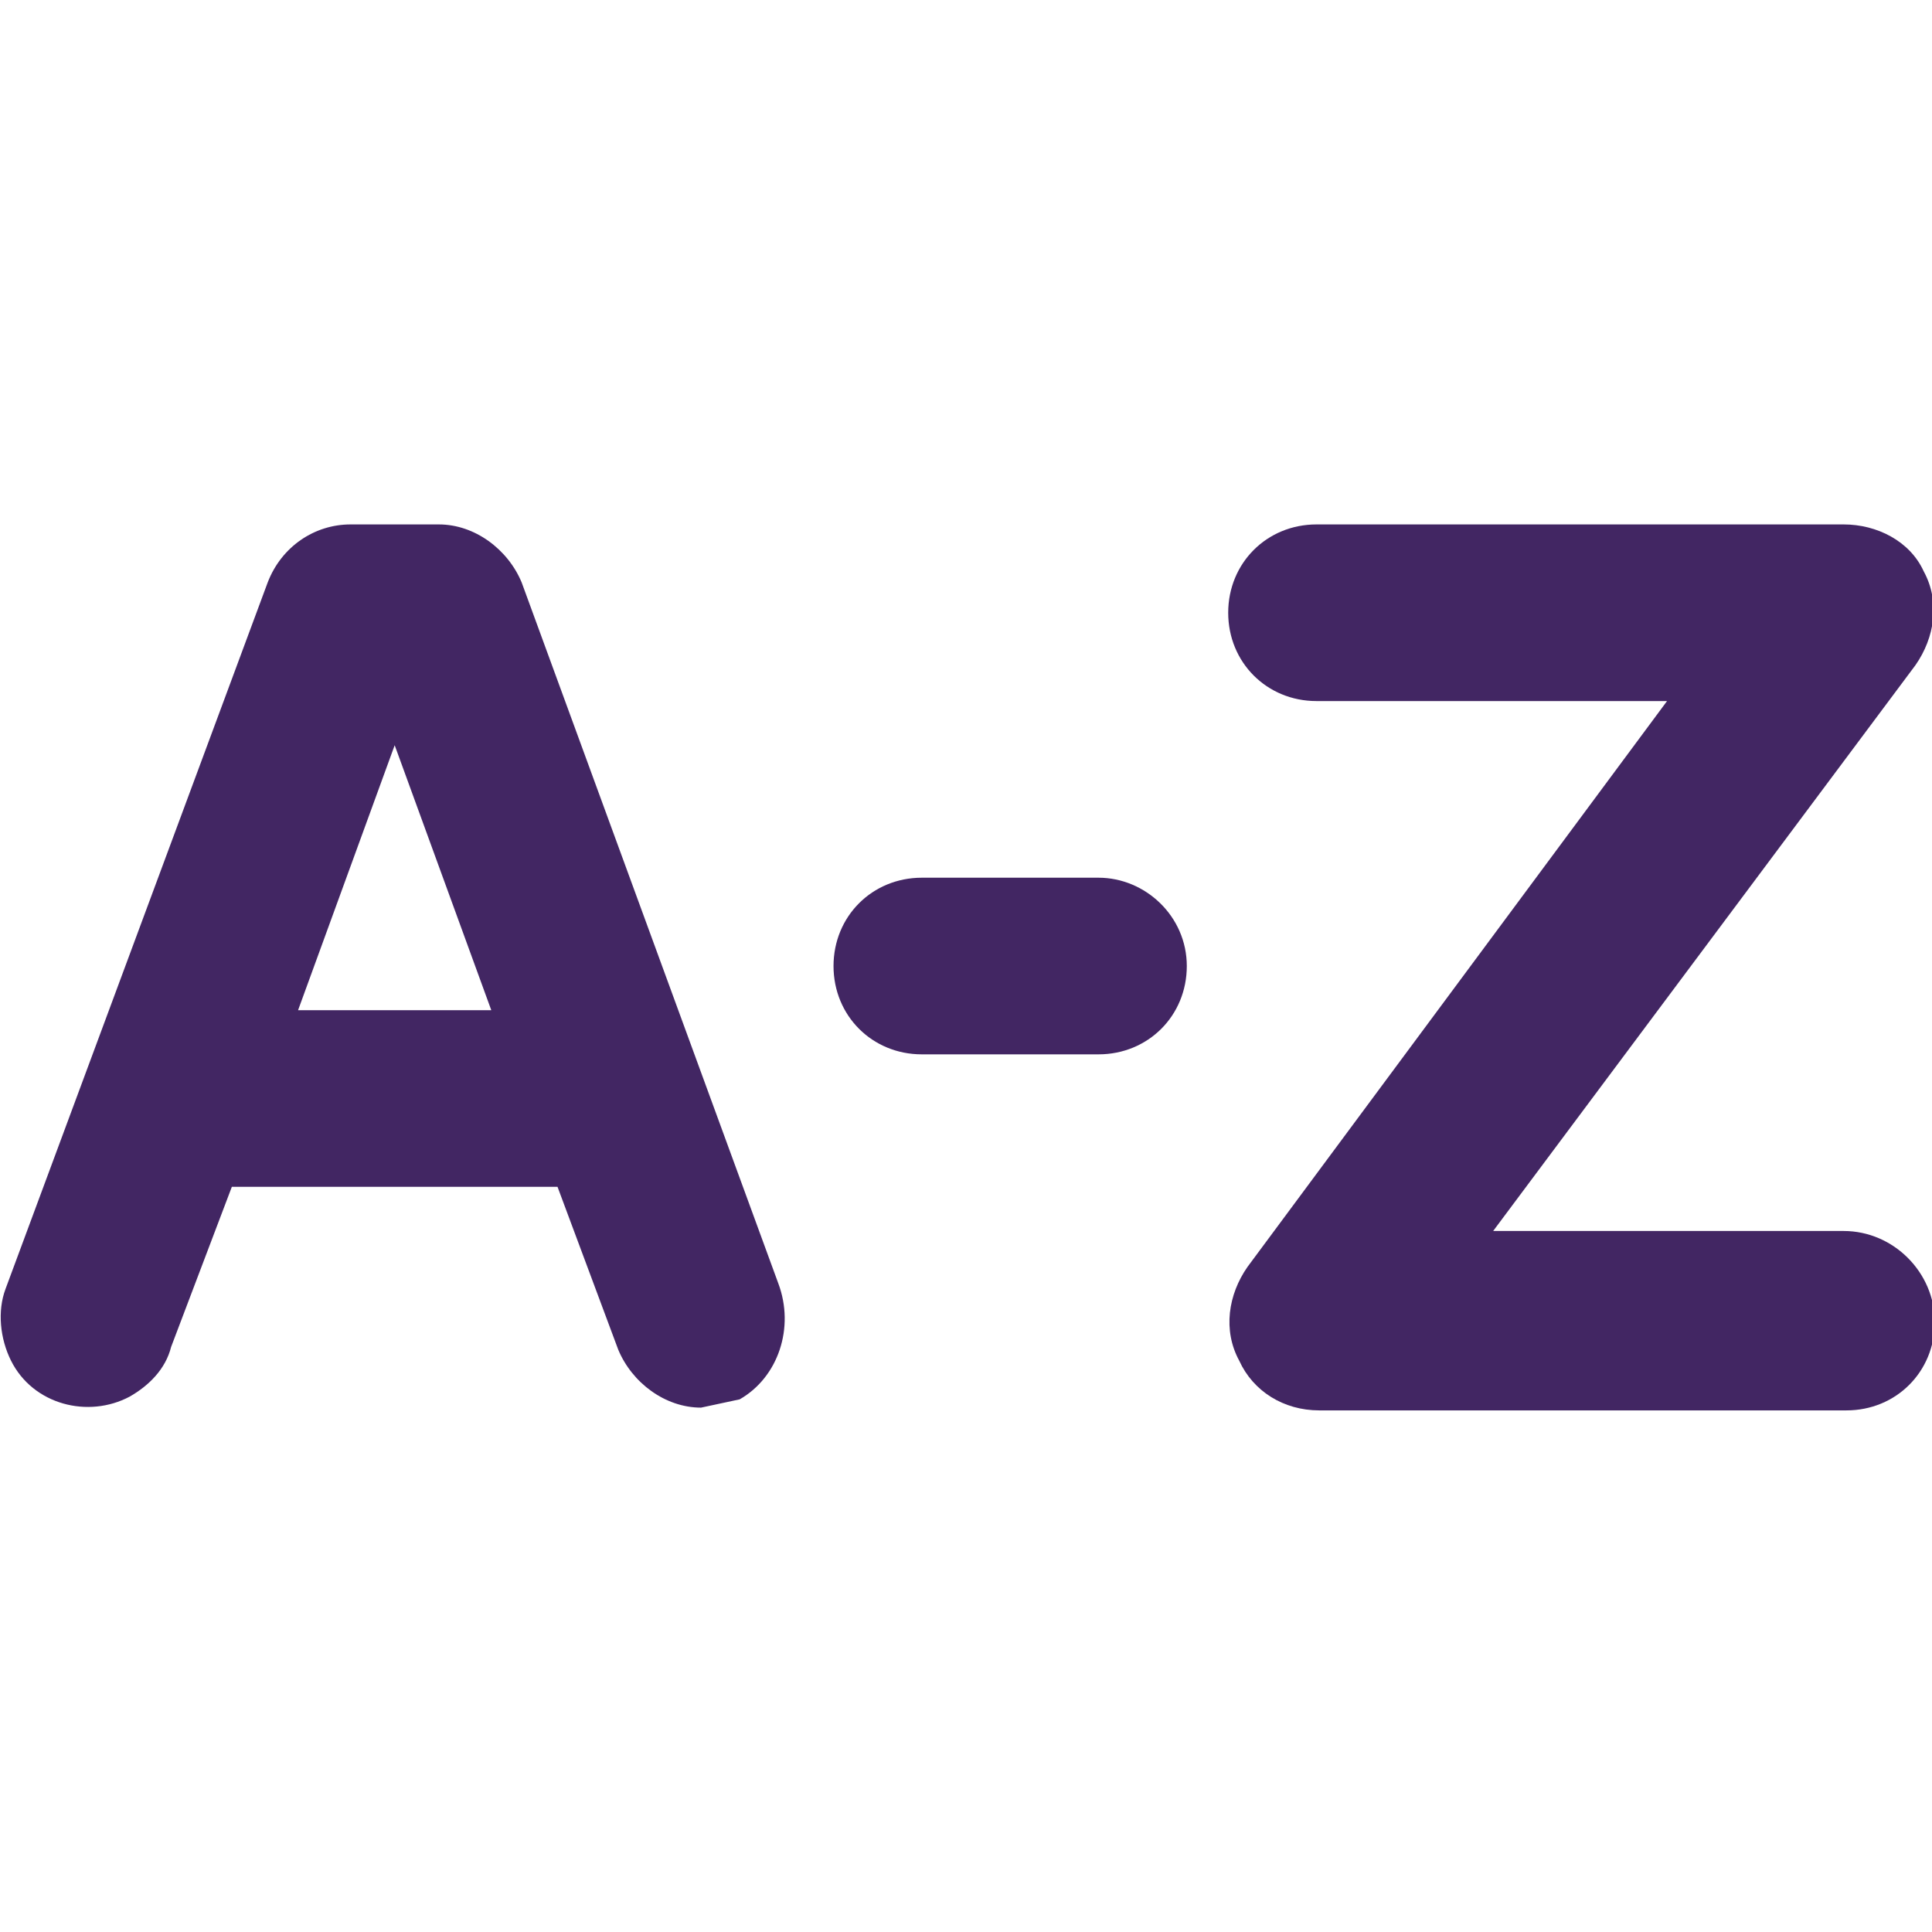
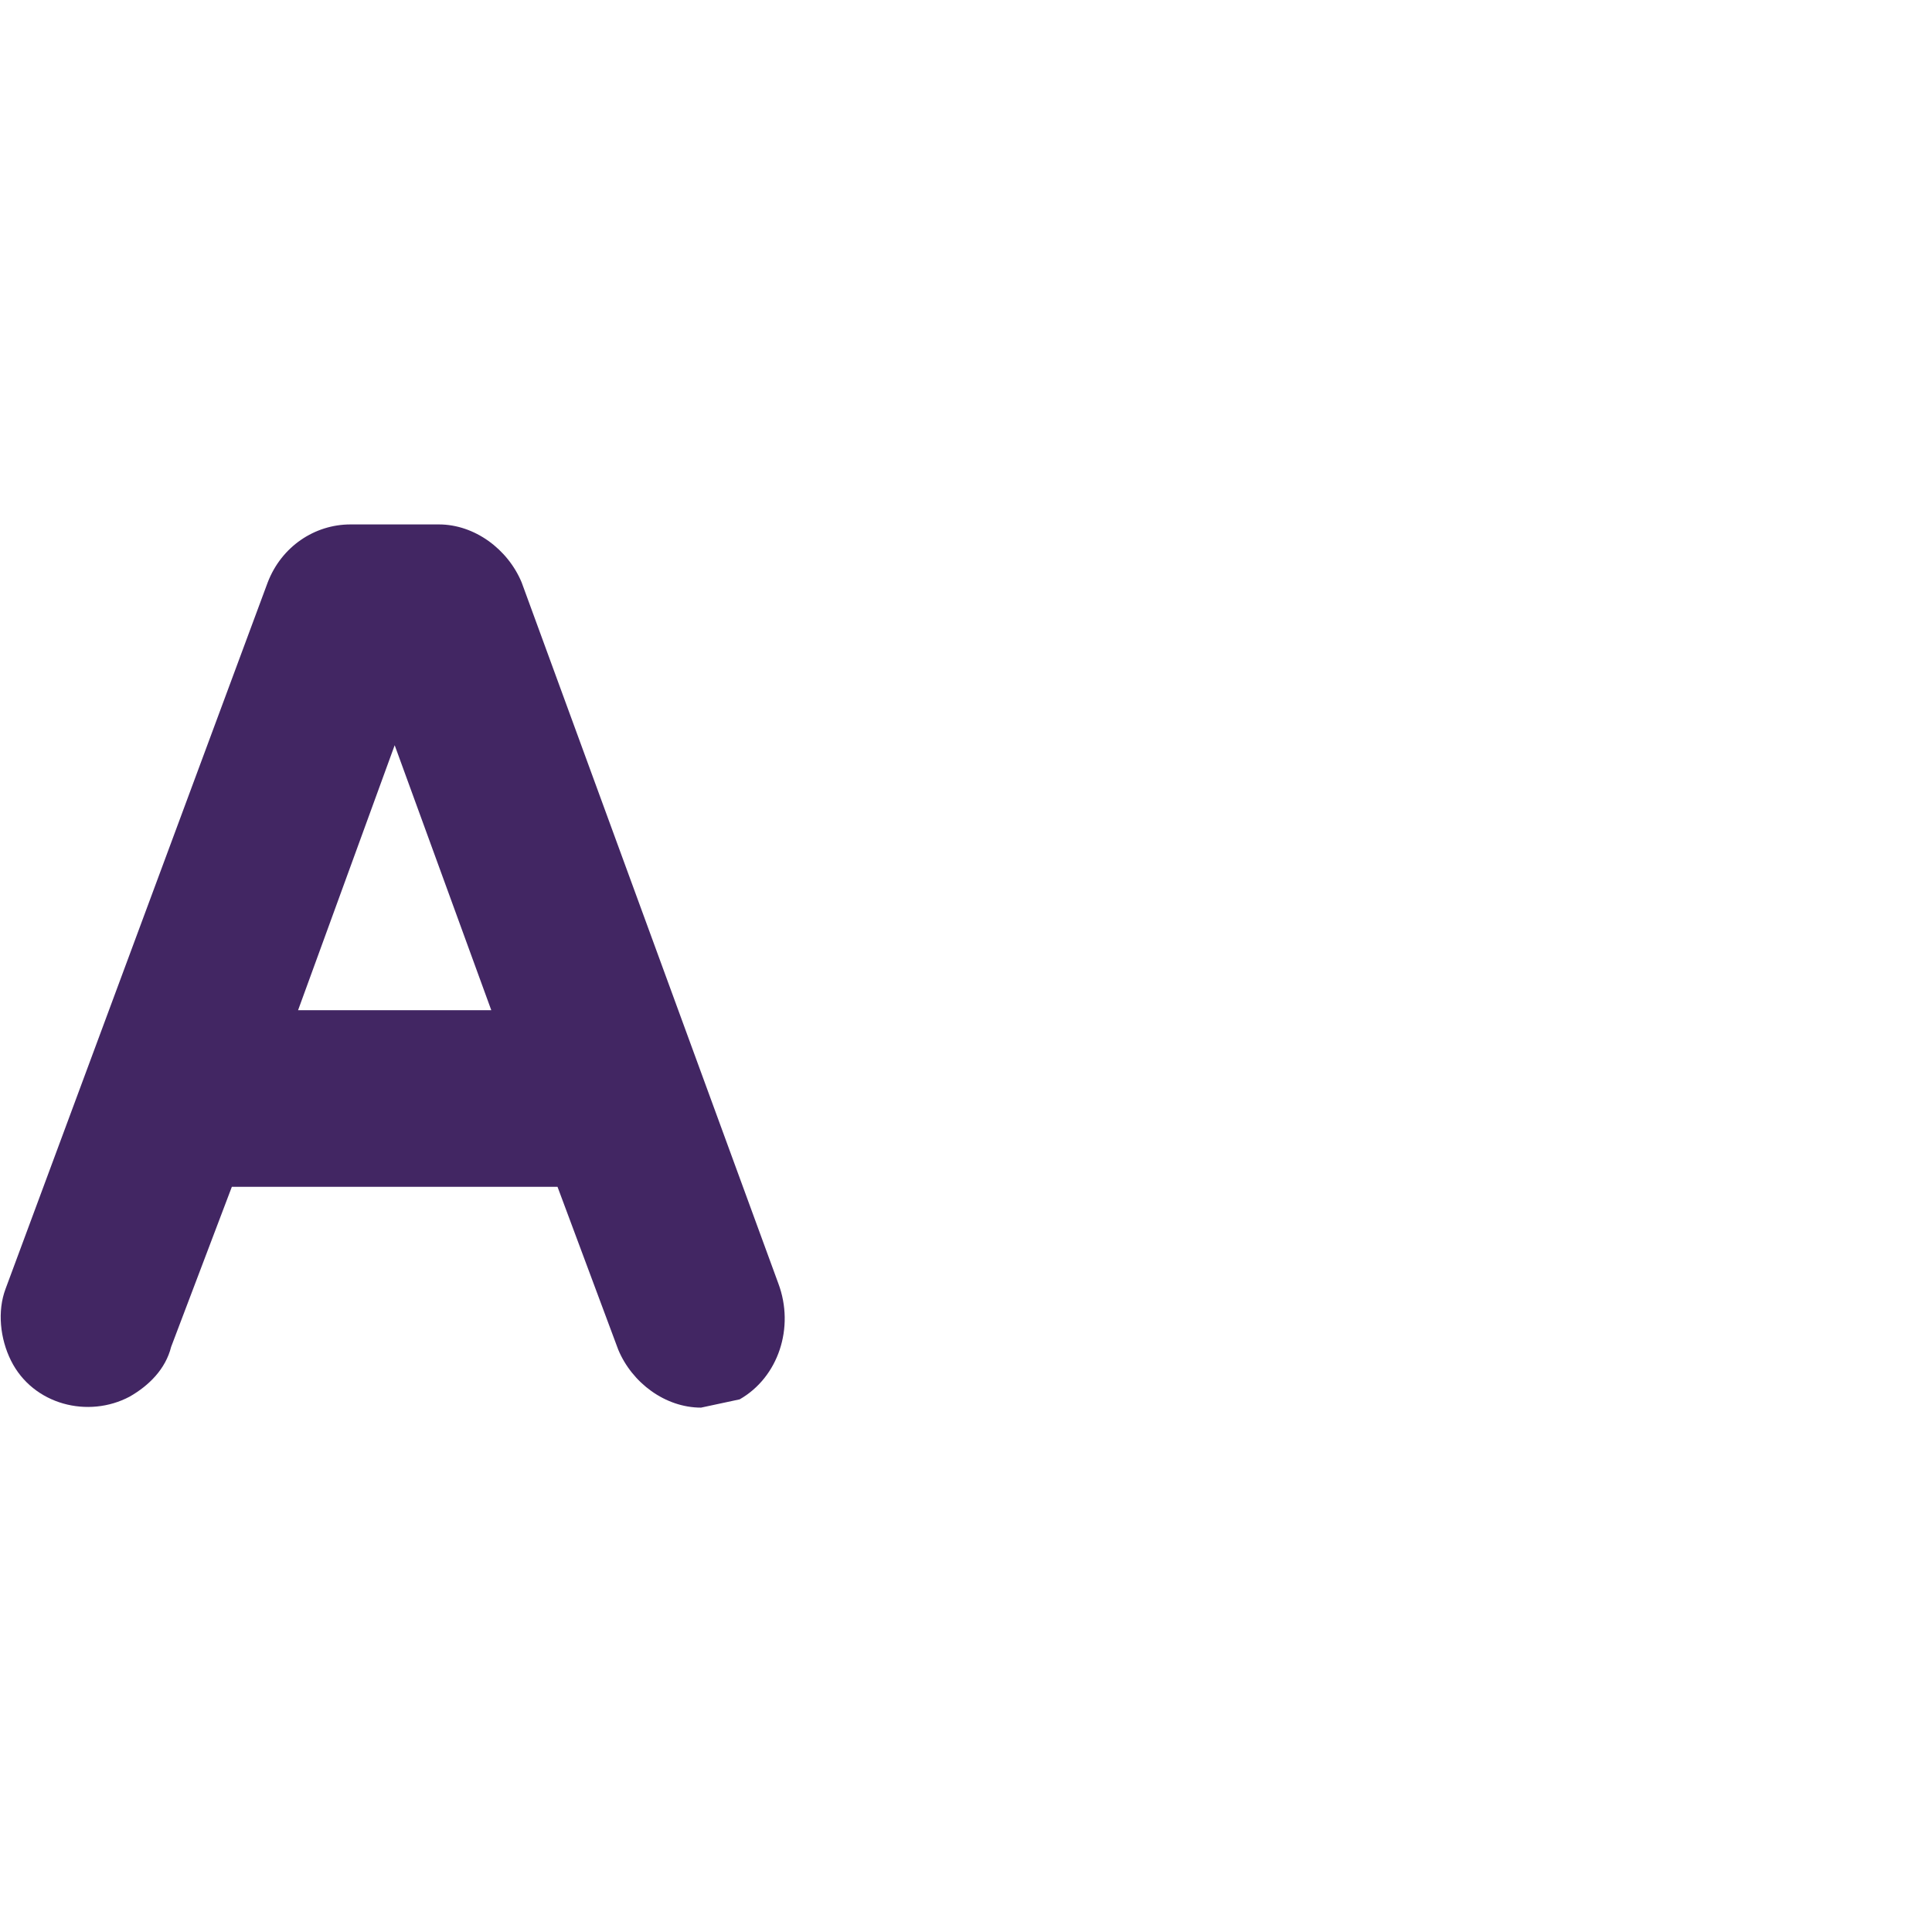
<svg xmlns="http://www.w3.org/2000/svg" version="1.1" id="Laag_1" x="0px" y="0px" viewBox="0 0 70 70" style="enable-background:new 0 0 70 70;" xml:space="preserve">
  <style type="text/css">
	.st0{fill:#422663;}
</style>
  <g id="Group_3715" transform="translate(-1174.999 -3296)">
    <g id="Layer_2" transform="translate(1171.168 3288.02)">
      <g id="Layer_7" transform="translate(3.831 26.981)">
        <g id="Group_3387">
          <path id="Path_2611" class="st0" d="M18.9,2.1c-0.5-1.2-1.7-2.1-3-2.1h-3.2c-1.3,0-2.5,0.8-3,2.1L0.2,27.7      c-0.3,0.8-0.2,1.8,0.2,2.6c0.8,1.6,2.8,2.1,4.3,1.3c0.7-0.4,1.3-1,1.5-1.8L8.4,24h11.8l2.2,5.9c0.5,1.2,1.7,2.1,3,2.1l1.4-0.3      c1.4-0.8,2-2.6,1.4-4.2L18.9,2.1z M10.8,17.6L14.3,8l3.5,9.6H10.8z" />
-           <path id="Path_2612" class="st0" d="M66.8,25.6H54.1L69.4,5.1c0.7-1,0.9-2.3,0.3-3.4C69.2,0.6,68,0,66.8,0H47.7      c-1.8,0-3.2,1.4-3.2,3.2c0,1.8,1.4,3.2,3.2,3.2h12.7L45.2,26.9c-0.7,1-0.9,2.3-0.3,3.4c0.5,1.1,1.6,1.8,2.9,1.8h19.1      c1.8,0,3.2-1.4,3.2-3.2S68.6,25.6,66.8,25.6z" />
-           <path id="Path_2613" class="st0" d="M39.8,12.8h-6.4c-1.8,0-3.2,1.4-3.2,3.2c0,1.8,1.4,3.2,3.2,3.2h6.4c1.8,0,3.2-1.4,3.2-3.2      C43,14.2,41.5,12.8,39.8,12.8z" />
        </g>
      </g>
    </g>
  </g>
</svg>